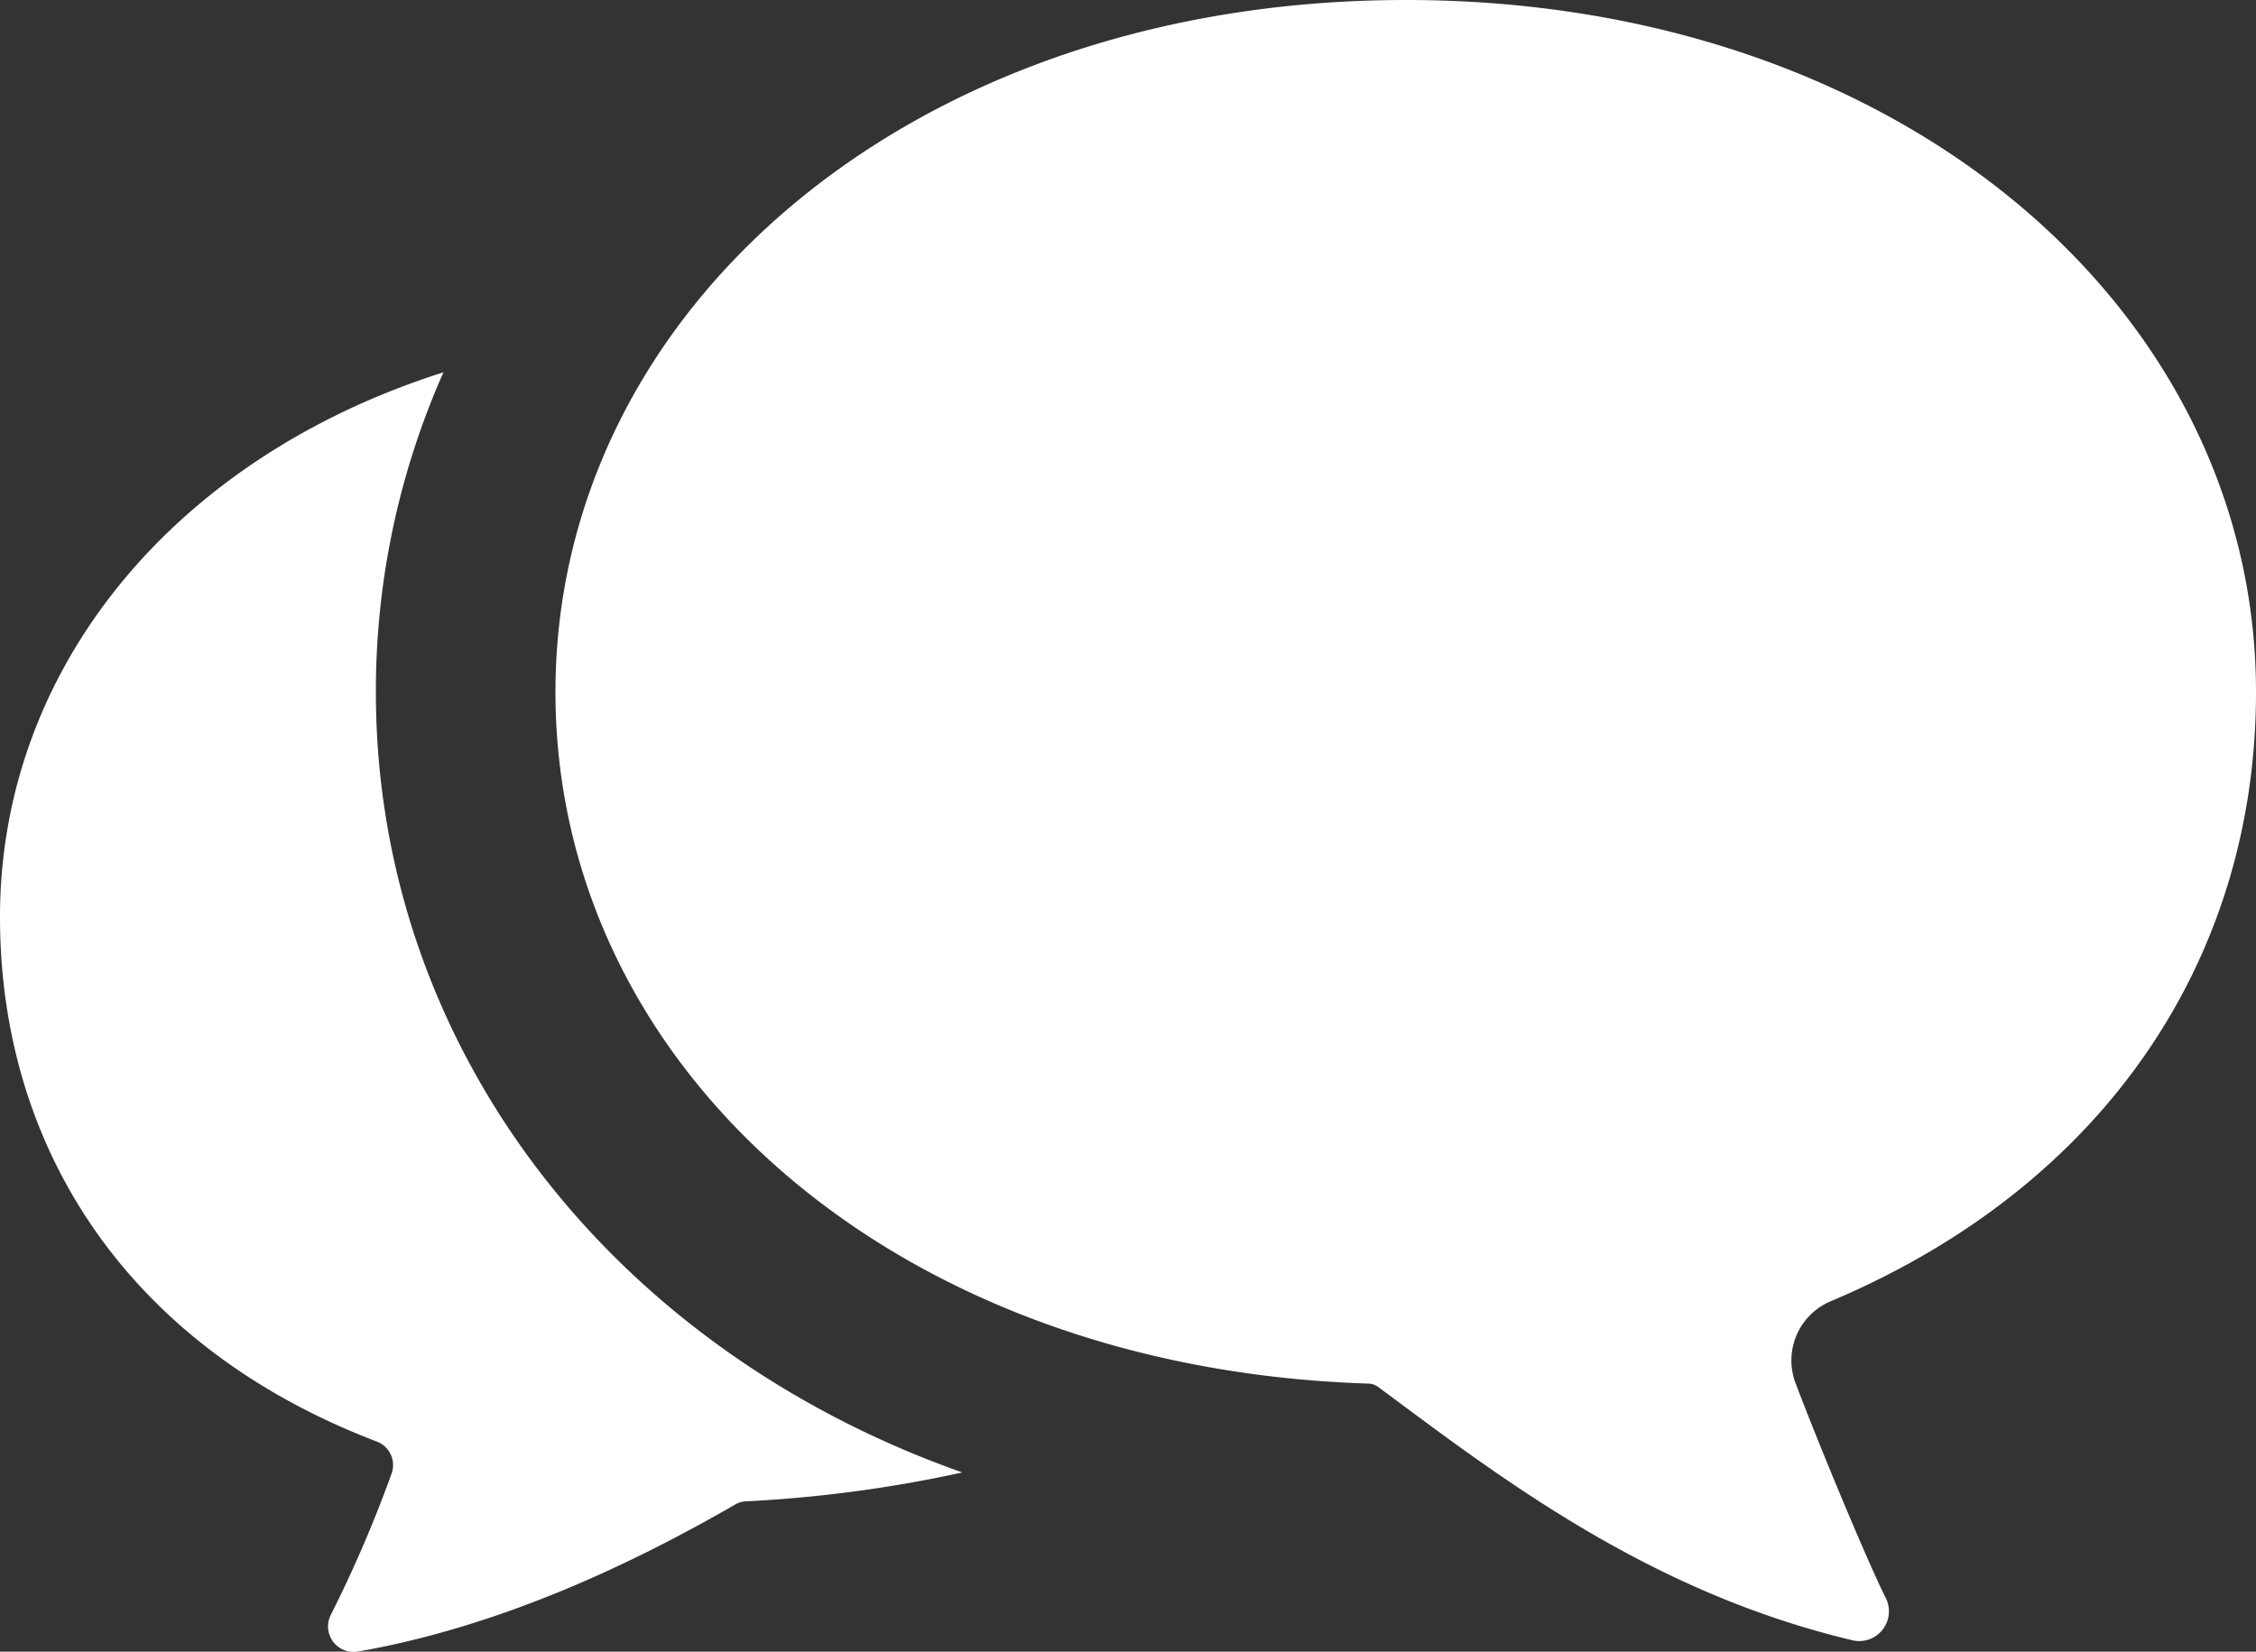
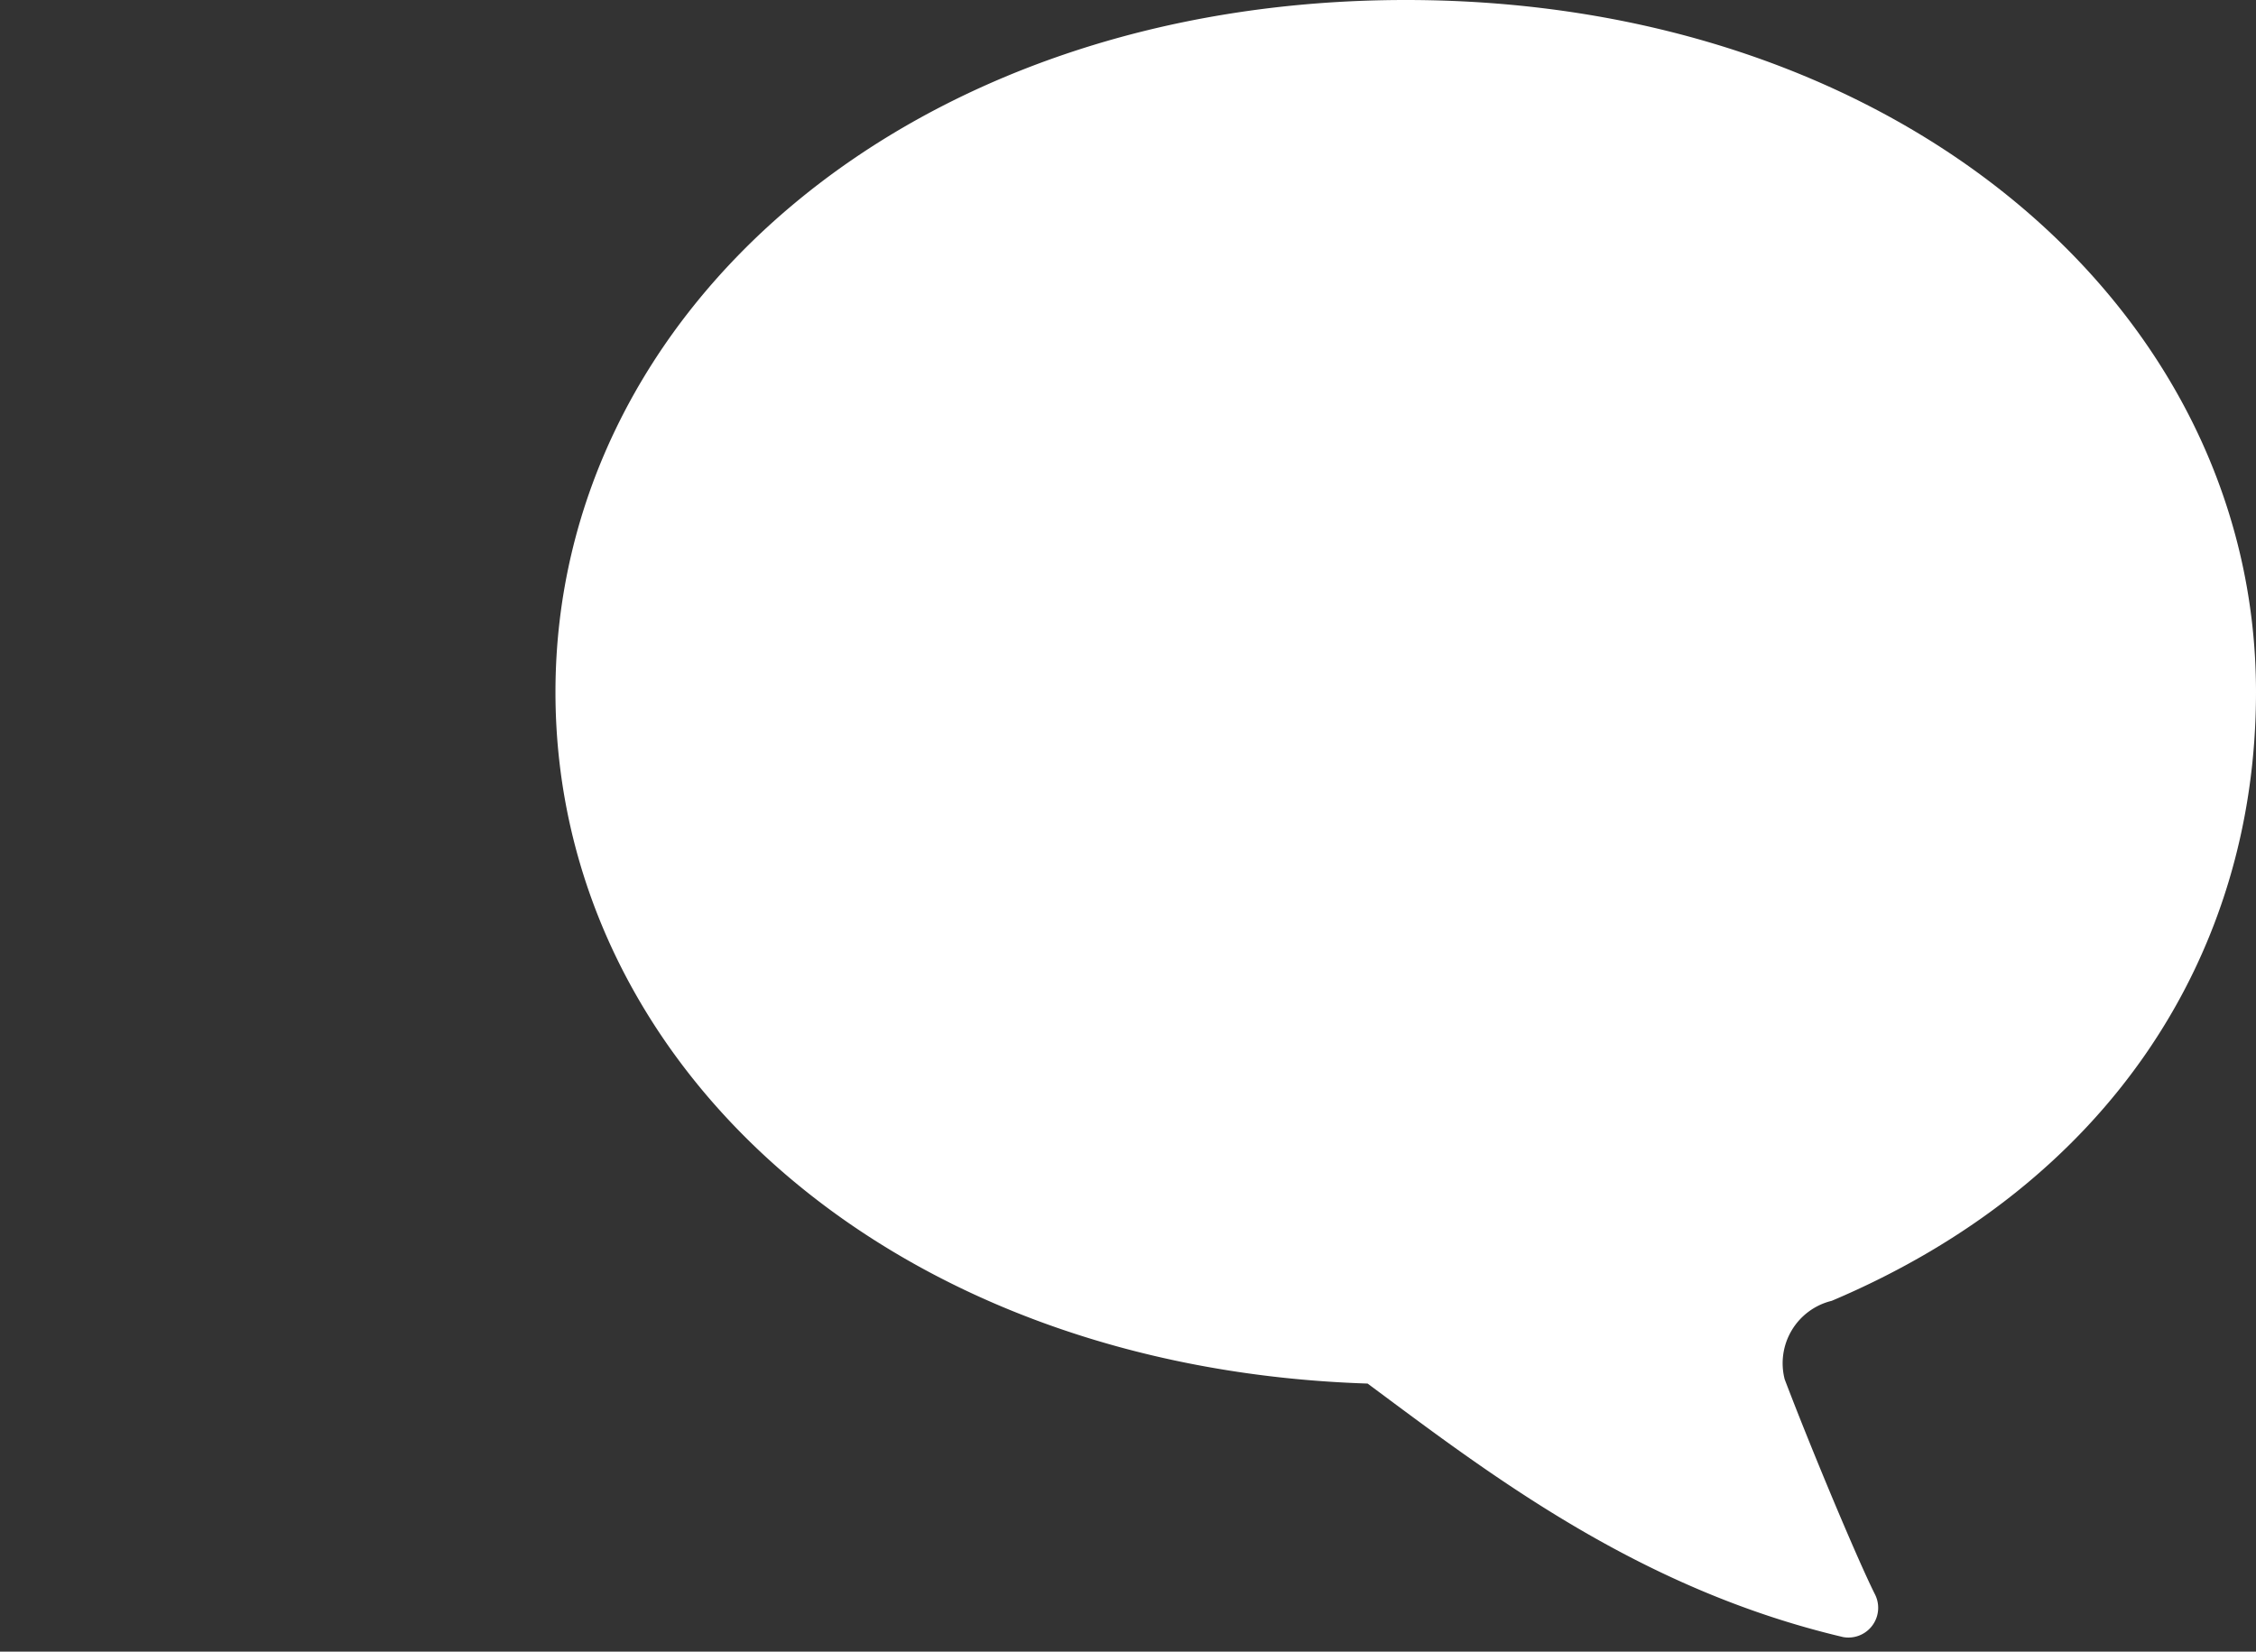
<svg xmlns="http://www.w3.org/2000/svg" id="Layer_5" data-name="Layer 5" viewBox="0 0 128.14 93.83">
  <rect x="0" y="0" width="128.14" height="93.83" fill="#333333" stroke="none" />
  <defs>
    <style>.cls-1{fill:#fff;}</style>
  </defs>
-   <path class="cls-1" d="M605,222.3a44.57,44.57,0,0,1,3.84-18.17C593.48,209,583.65,221,583.65,235.07c0,13.08,7.2,24.38,21.39,29.8a1.43,1.43,0,0,1,.85,1.83,72.65,72.65,0,0,1-3.44,8A1.45,1.45,0,0,0,604,276.8c8.18-1.43,15.75-5.08,21.41-8.35a1.3,1.3,0,0,1,.64-.18,75,75,0,0,0,12.26-1.64C618.13,259.5,605,242.23,605,222.3Z" transform="translate(-583.65 -182.98)" />
-   <path class="cls-1" d="M687.69,256.88c15.71-6.65,24.1-19.64,24.1-34.58,0-21.71-20.2-39.32-48.29-39.32s-48.3,17.61-48.3,39.32c0,21.16,19,38.4,46.13,39.28a1,1,0,0,1,.61.2c6.87,5.1,15.34,11.65,27,14.4a1.69,1.69,0,0,0,1.81-2.44c-1-2-3.59-8.18-5.12-12.2A3.65,3.65,0,0,1,687.69,256.88Z" transform="translate(-583.65 -182.98)" />
+   <path class="cls-1" d="M687.69,256.88c15.71-6.65,24.1-19.64,24.1-34.58,0-21.71-20.2-39.32-48.29-39.32s-48.3,17.61-48.3,39.32c0,21.16,19,38.4,46.13,39.28c6.87,5.1,15.34,11.65,27,14.4a1.69,1.69,0,0,0,1.81-2.44c-1-2-3.59-8.18-5.12-12.2A3.65,3.65,0,0,1,687.69,256.88Z" transform="translate(-583.65 -182.98)" />
</svg>